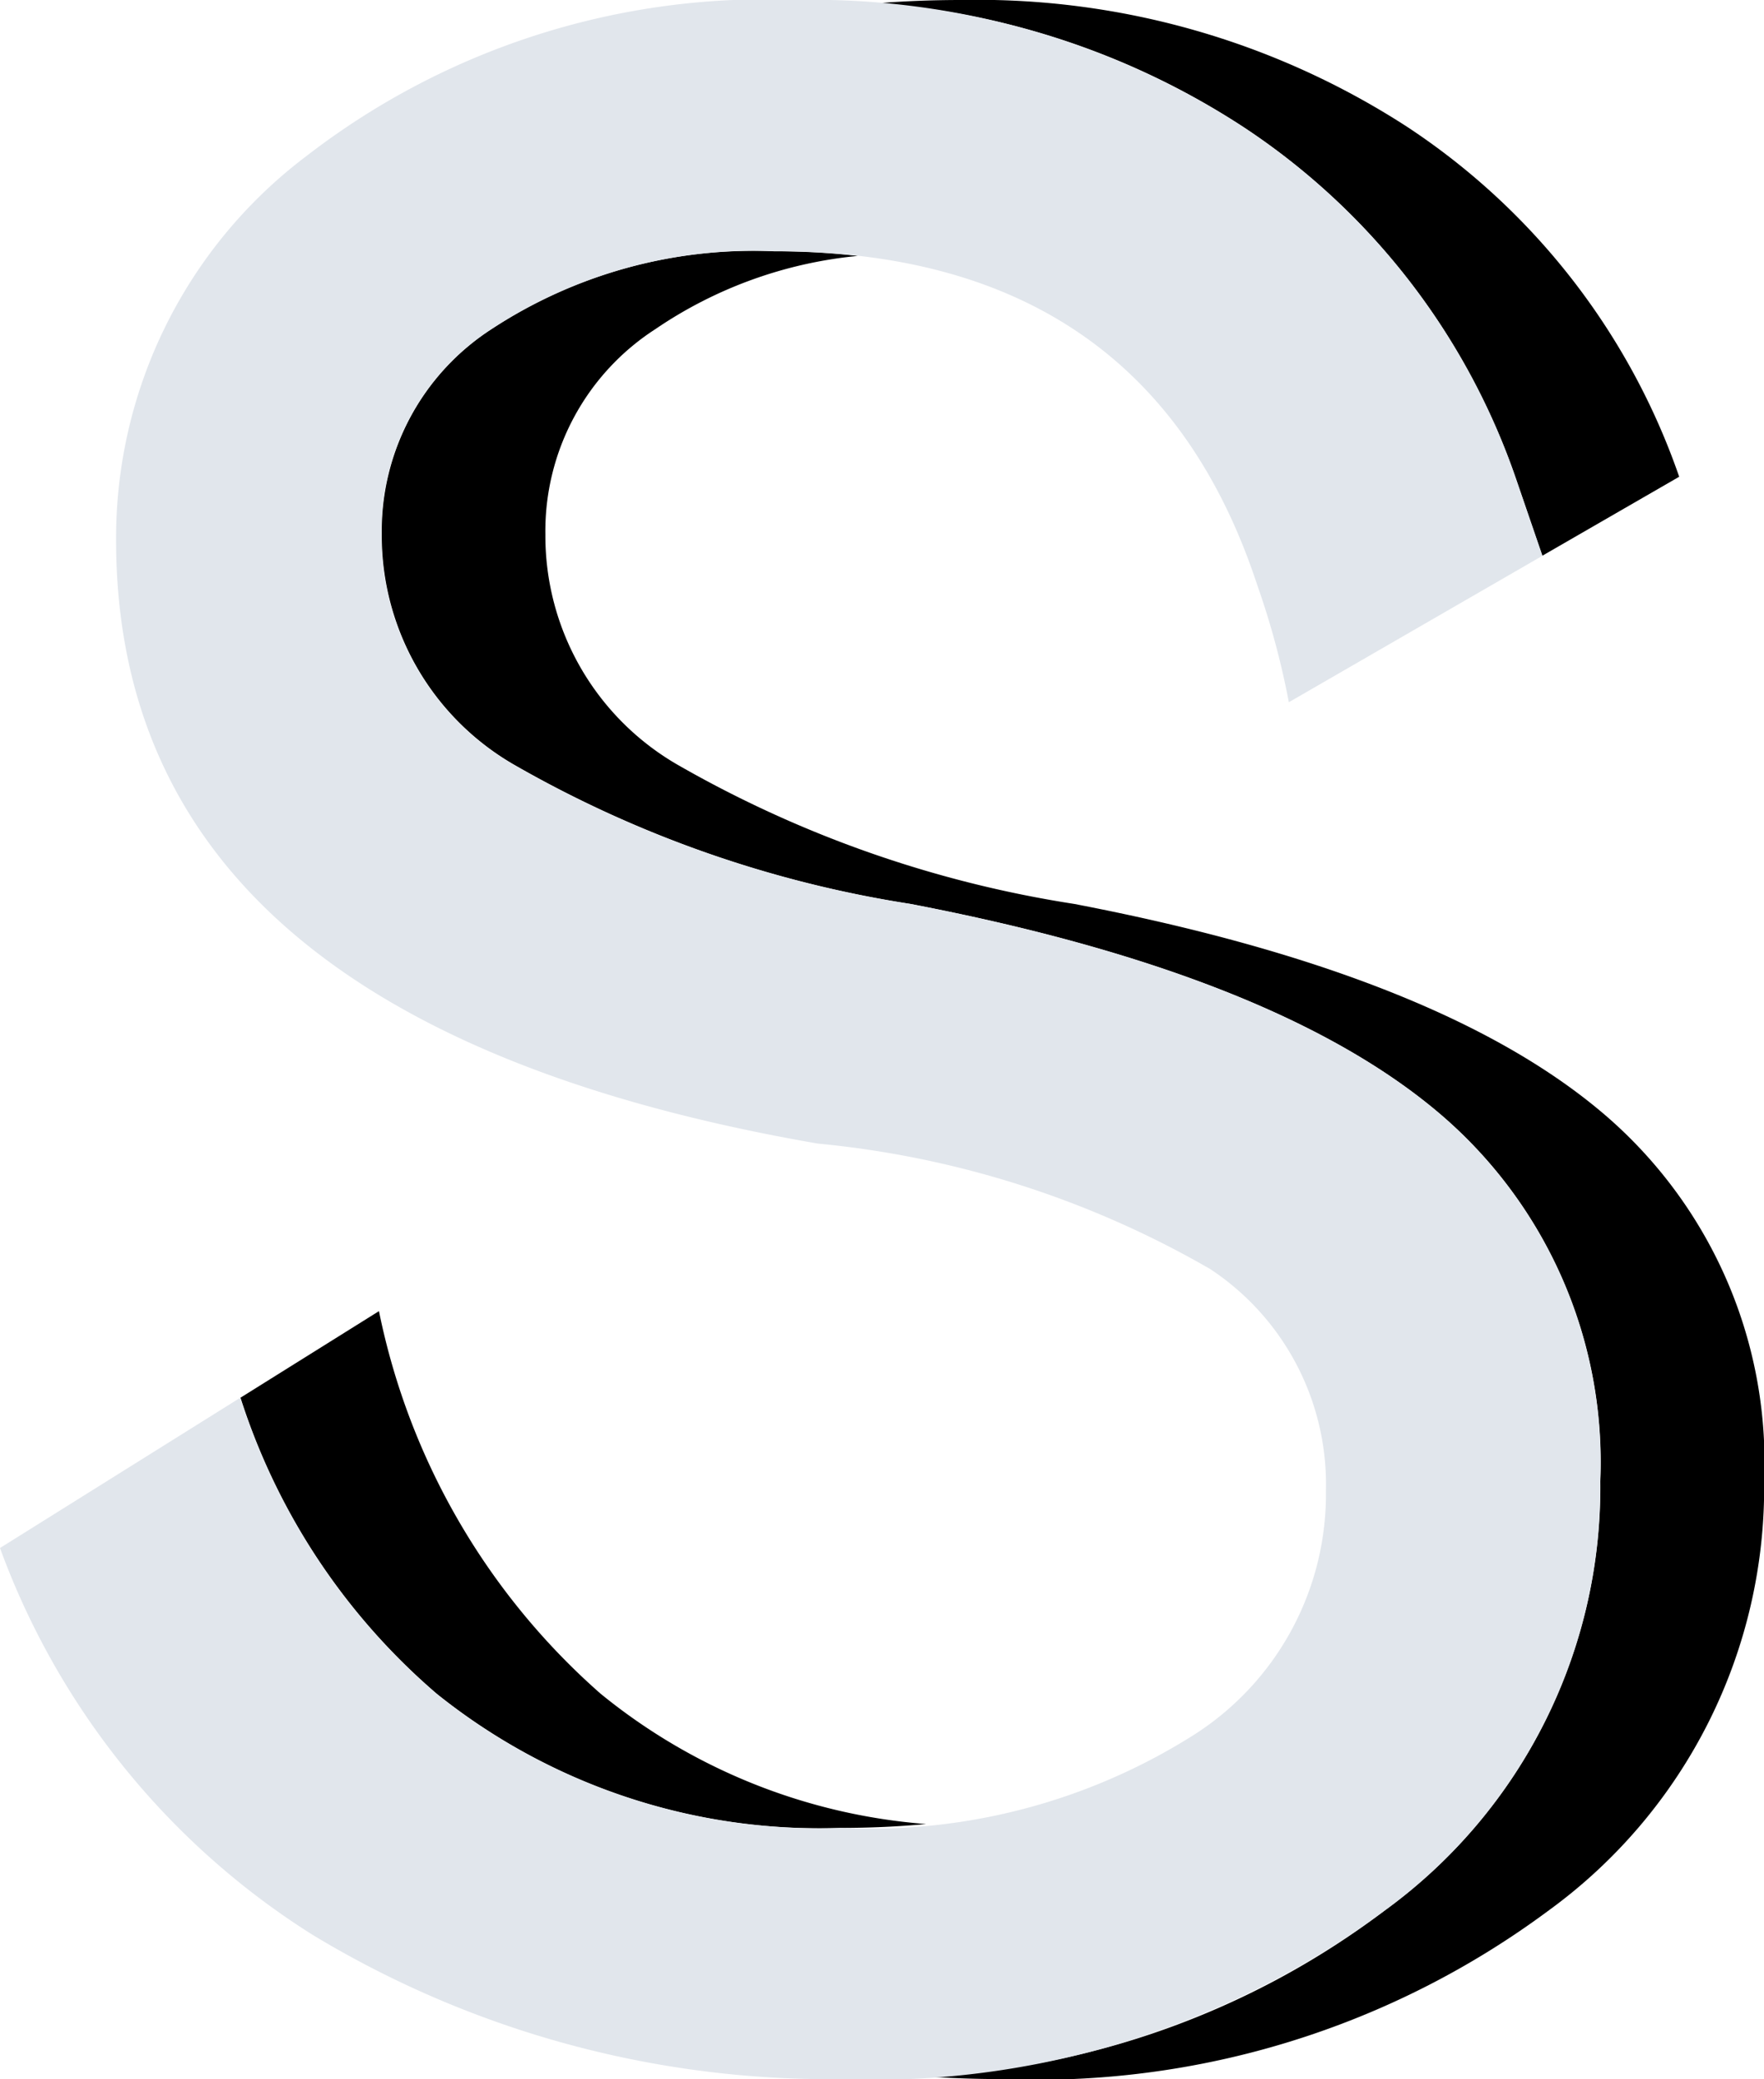
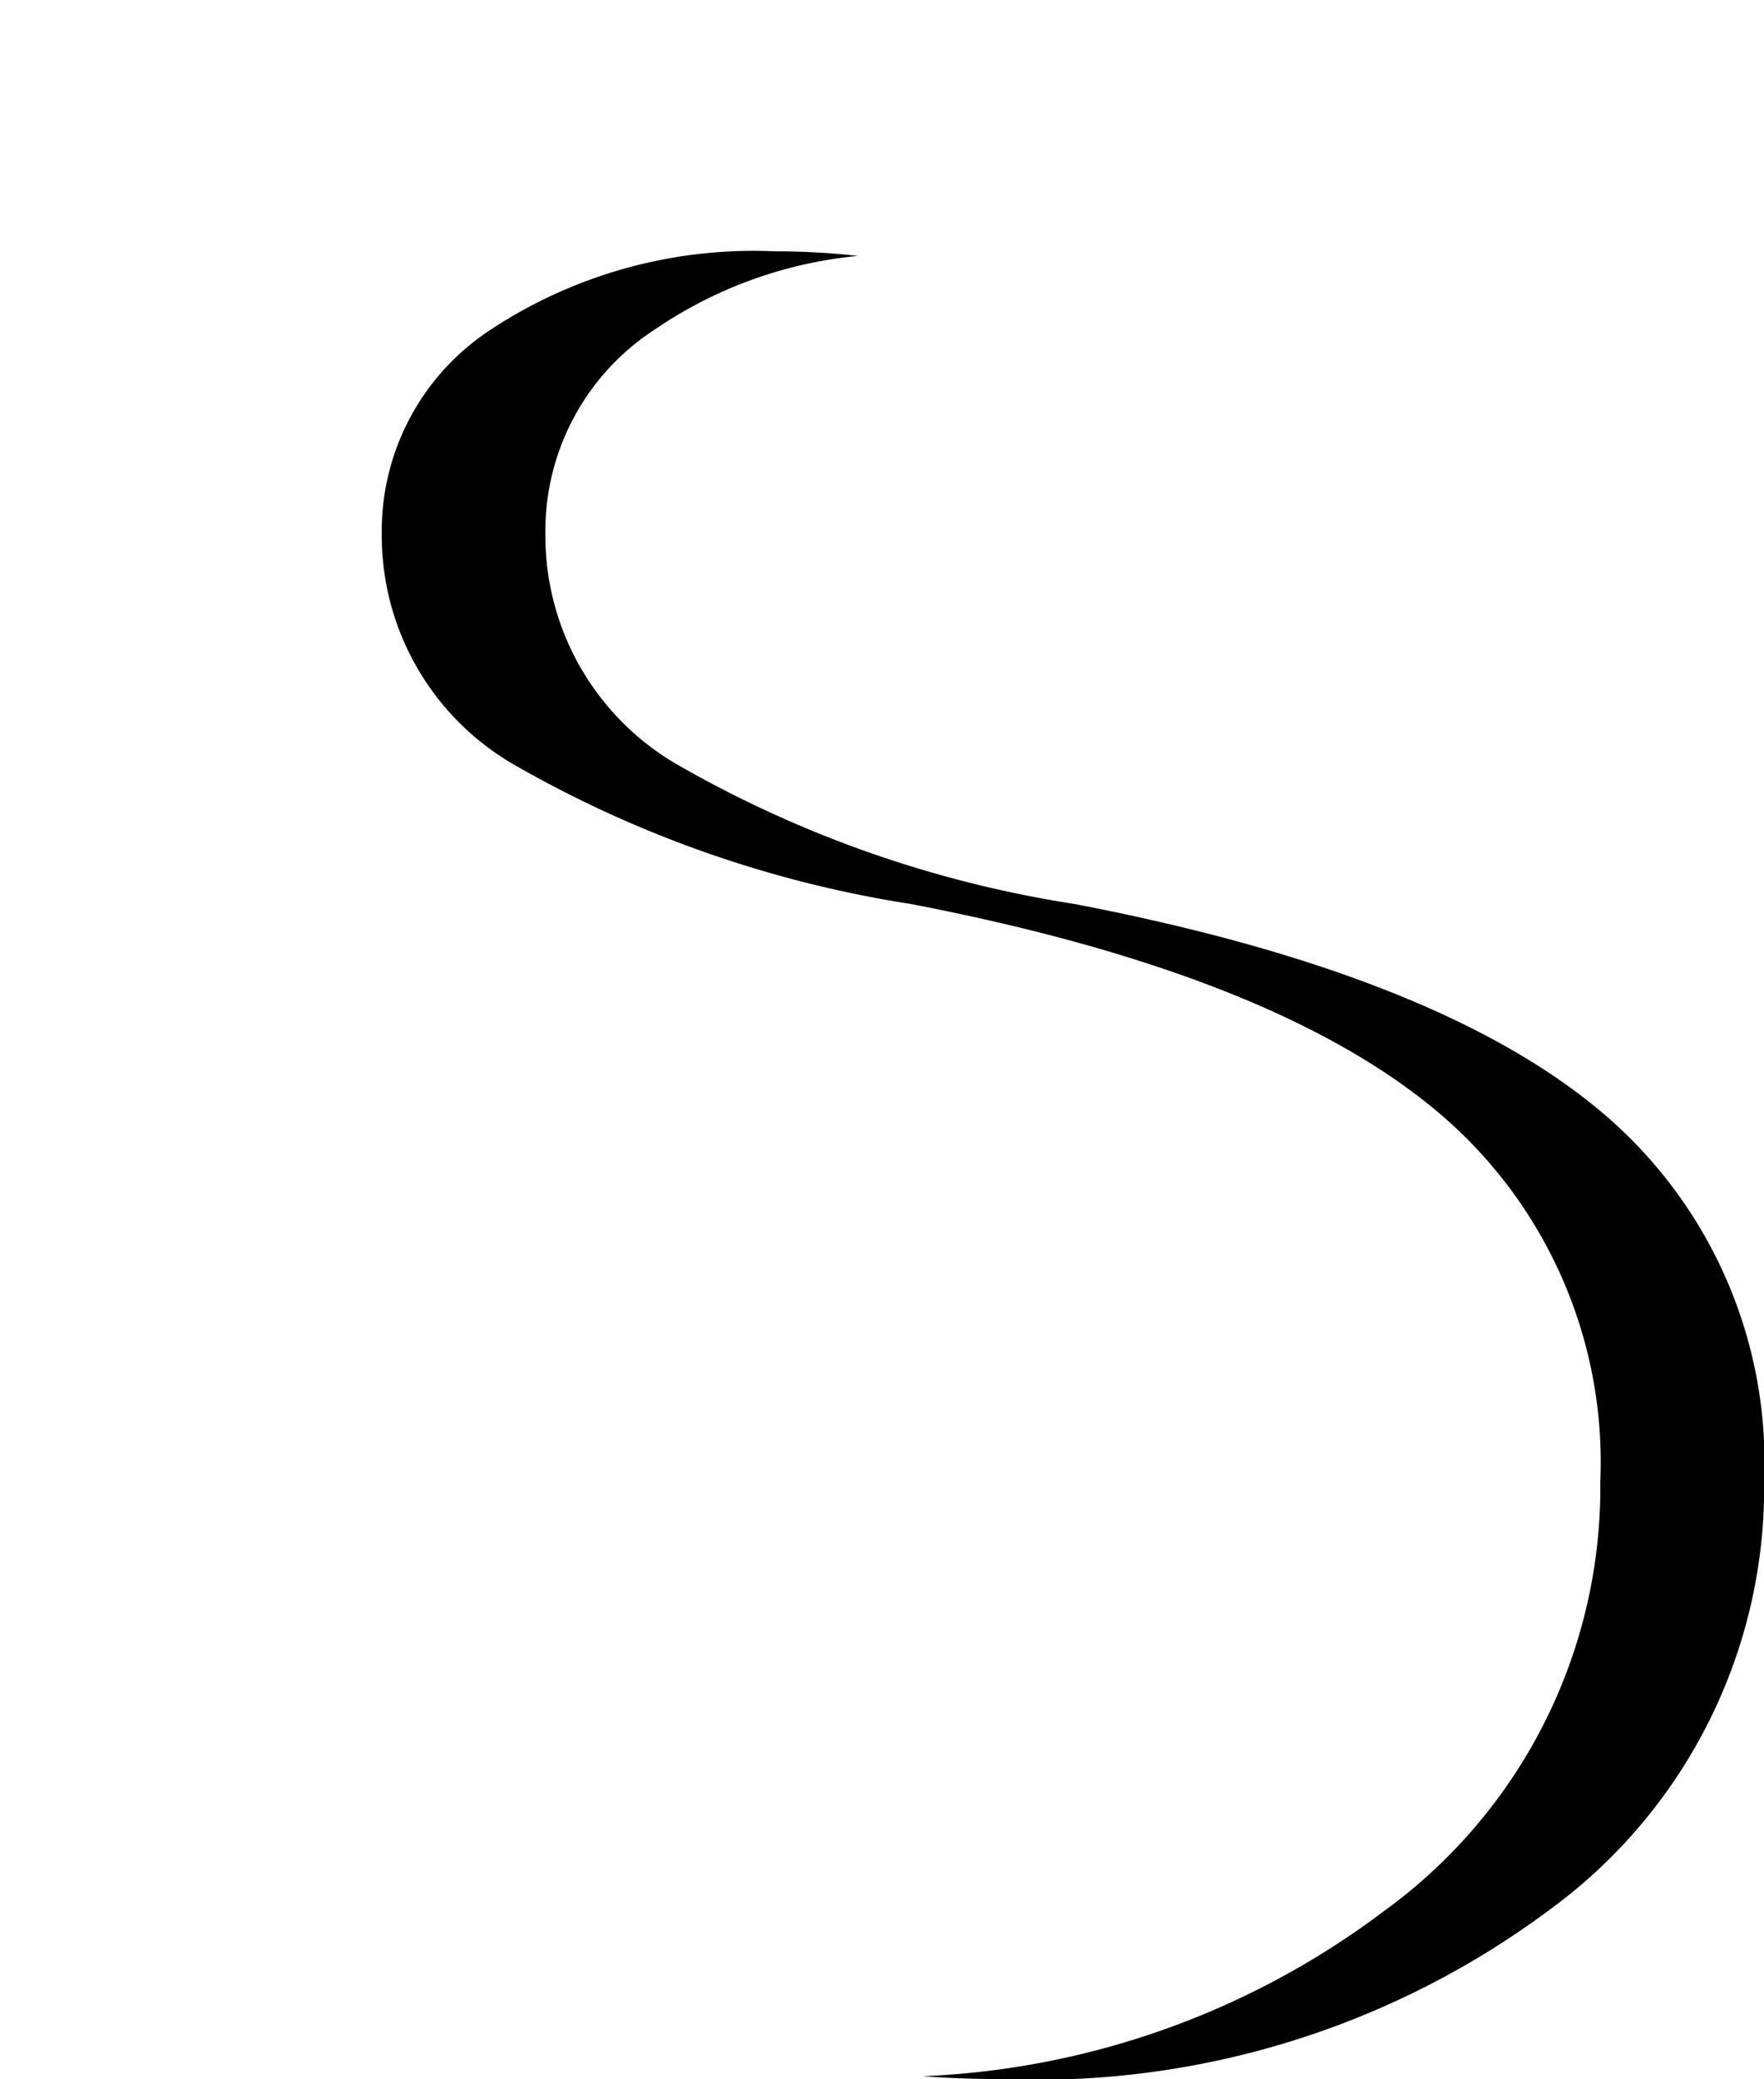
<svg xmlns="http://www.w3.org/2000/svg" id="sil_monogramm_rgb_rz" width="26.5" height="31.23" viewBox="0 0 26.5 31.23">
  <path id="Pfad_1123" data-name="Pfad 1123" d="M97.653,65.133q-2.473-2.061-7.893-3.1a17.275,17.275,0,0,1-5.942-2.082,3.971,3.971,0,0,1-2-3.47A3.609,3.609,0,0,1,83.47,53.4a6.5,6.5,0,0,1,3.042-1.1,11.077,11.077,0,0,0-1.253-.069A7.167,7.167,0,0,0,81.008,53.4a3.613,3.613,0,0,0-1.648,3.079,3.972,3.972,0,0,0,2,3.47A17.3,17.3,0,0,0,87.3,62.033q5.421,1.041,7.894,3.1a6.874,6.874,0,0,1,2.472,5.573,7.855,7.855,0,0,1-3.232,6.442,12.349,12.349,0,0,1-6.95,2.494q.59.043,1.193.043a12.9,12.9,0,0,0,8.219-2.537,7.853,7.853,0,0,0,3.231-6.442A6.877,6.877,0,0,0,97.653,65.133Z" transform="translate(-73.625 -48.456)" />
-   <path id="Pfad_1124" data-name="Pfad 1124" d="M191.8,7.2h0l.393,1.148,2.057-1.187a10.342,10.342,0,0,0-4.084-5.254A11.868,11.868,0,0,0,183.466,0q-.656,0-1.276.05a11.544,11.544,0,0,1,5.515,1.859A10.353,10.353,0,0,1,191.8,7.2Z" transform="translate(-169.024 0)" />
-   <path id="Pfad_1125" data-name="Pfad 1125" d="M55.408,278.275a10.406,10.406,0,0,1-3.328-5.745L50,273.83a9.777,9.777,0,0,0,2.946,4.445,9.185,9.185,0,0,0,6.072,2.017c.445,0,.871-.02,1.281-.058a8.805,8.805,0,0,1-4.891-1.959Z" transform="translate(-46.387 -252.836)" />
-   <path id="Pfad_1126" data-name="Pfad 1126" d="M21.566,16.677q-2.473-2.061-7.894-3.1a17.3,17.3,0,0,1-5.942-2.082,3.971,3.971,0,0,1-2-3.47A3.609,3.609,0,0,1,7.382,4.944a7.174,7.174,0,0,1,4.251-1.171q5.608,0,7.256,5.02a12.094,12.094,0,0,1,.473,1.755l3.81-2.2L22.778,7.2h0a10.353,10.353,0,0,0-4.1-5.292A11.863,11.863,0,0,0,11.98,0,11.266,11.266,0,0,0,4.606,2.342,7.185,7.185,0,0,0,1.744,8.111q0,7.243,10.54,9.066a14.528,14.528,0,0,1,5.9,1.887,3.873,3.873,0,0,1,1.735,3.318,4.288,4.288,0,0,1-2,3.687,9.1,9.1,0,0,1-5.292,1.388,9.185,9.185,0,0,1-6.072-2.017,9.781,9.781,0,0,1-2.946-4.445L0,23.252a11.544,11.544,0,0,0,4.694,5.809,15.01,15.01,0,0,0,7.894,2.169,12.906,12.906,0,0,0,8.219-2.537,7.853,7.853,0,0,0,3.232-6.442,6.874,6.874,0,0,0-2.472-5.573Z" transform="translate(0 0)" fill="#e1e6ec" />
</svg>